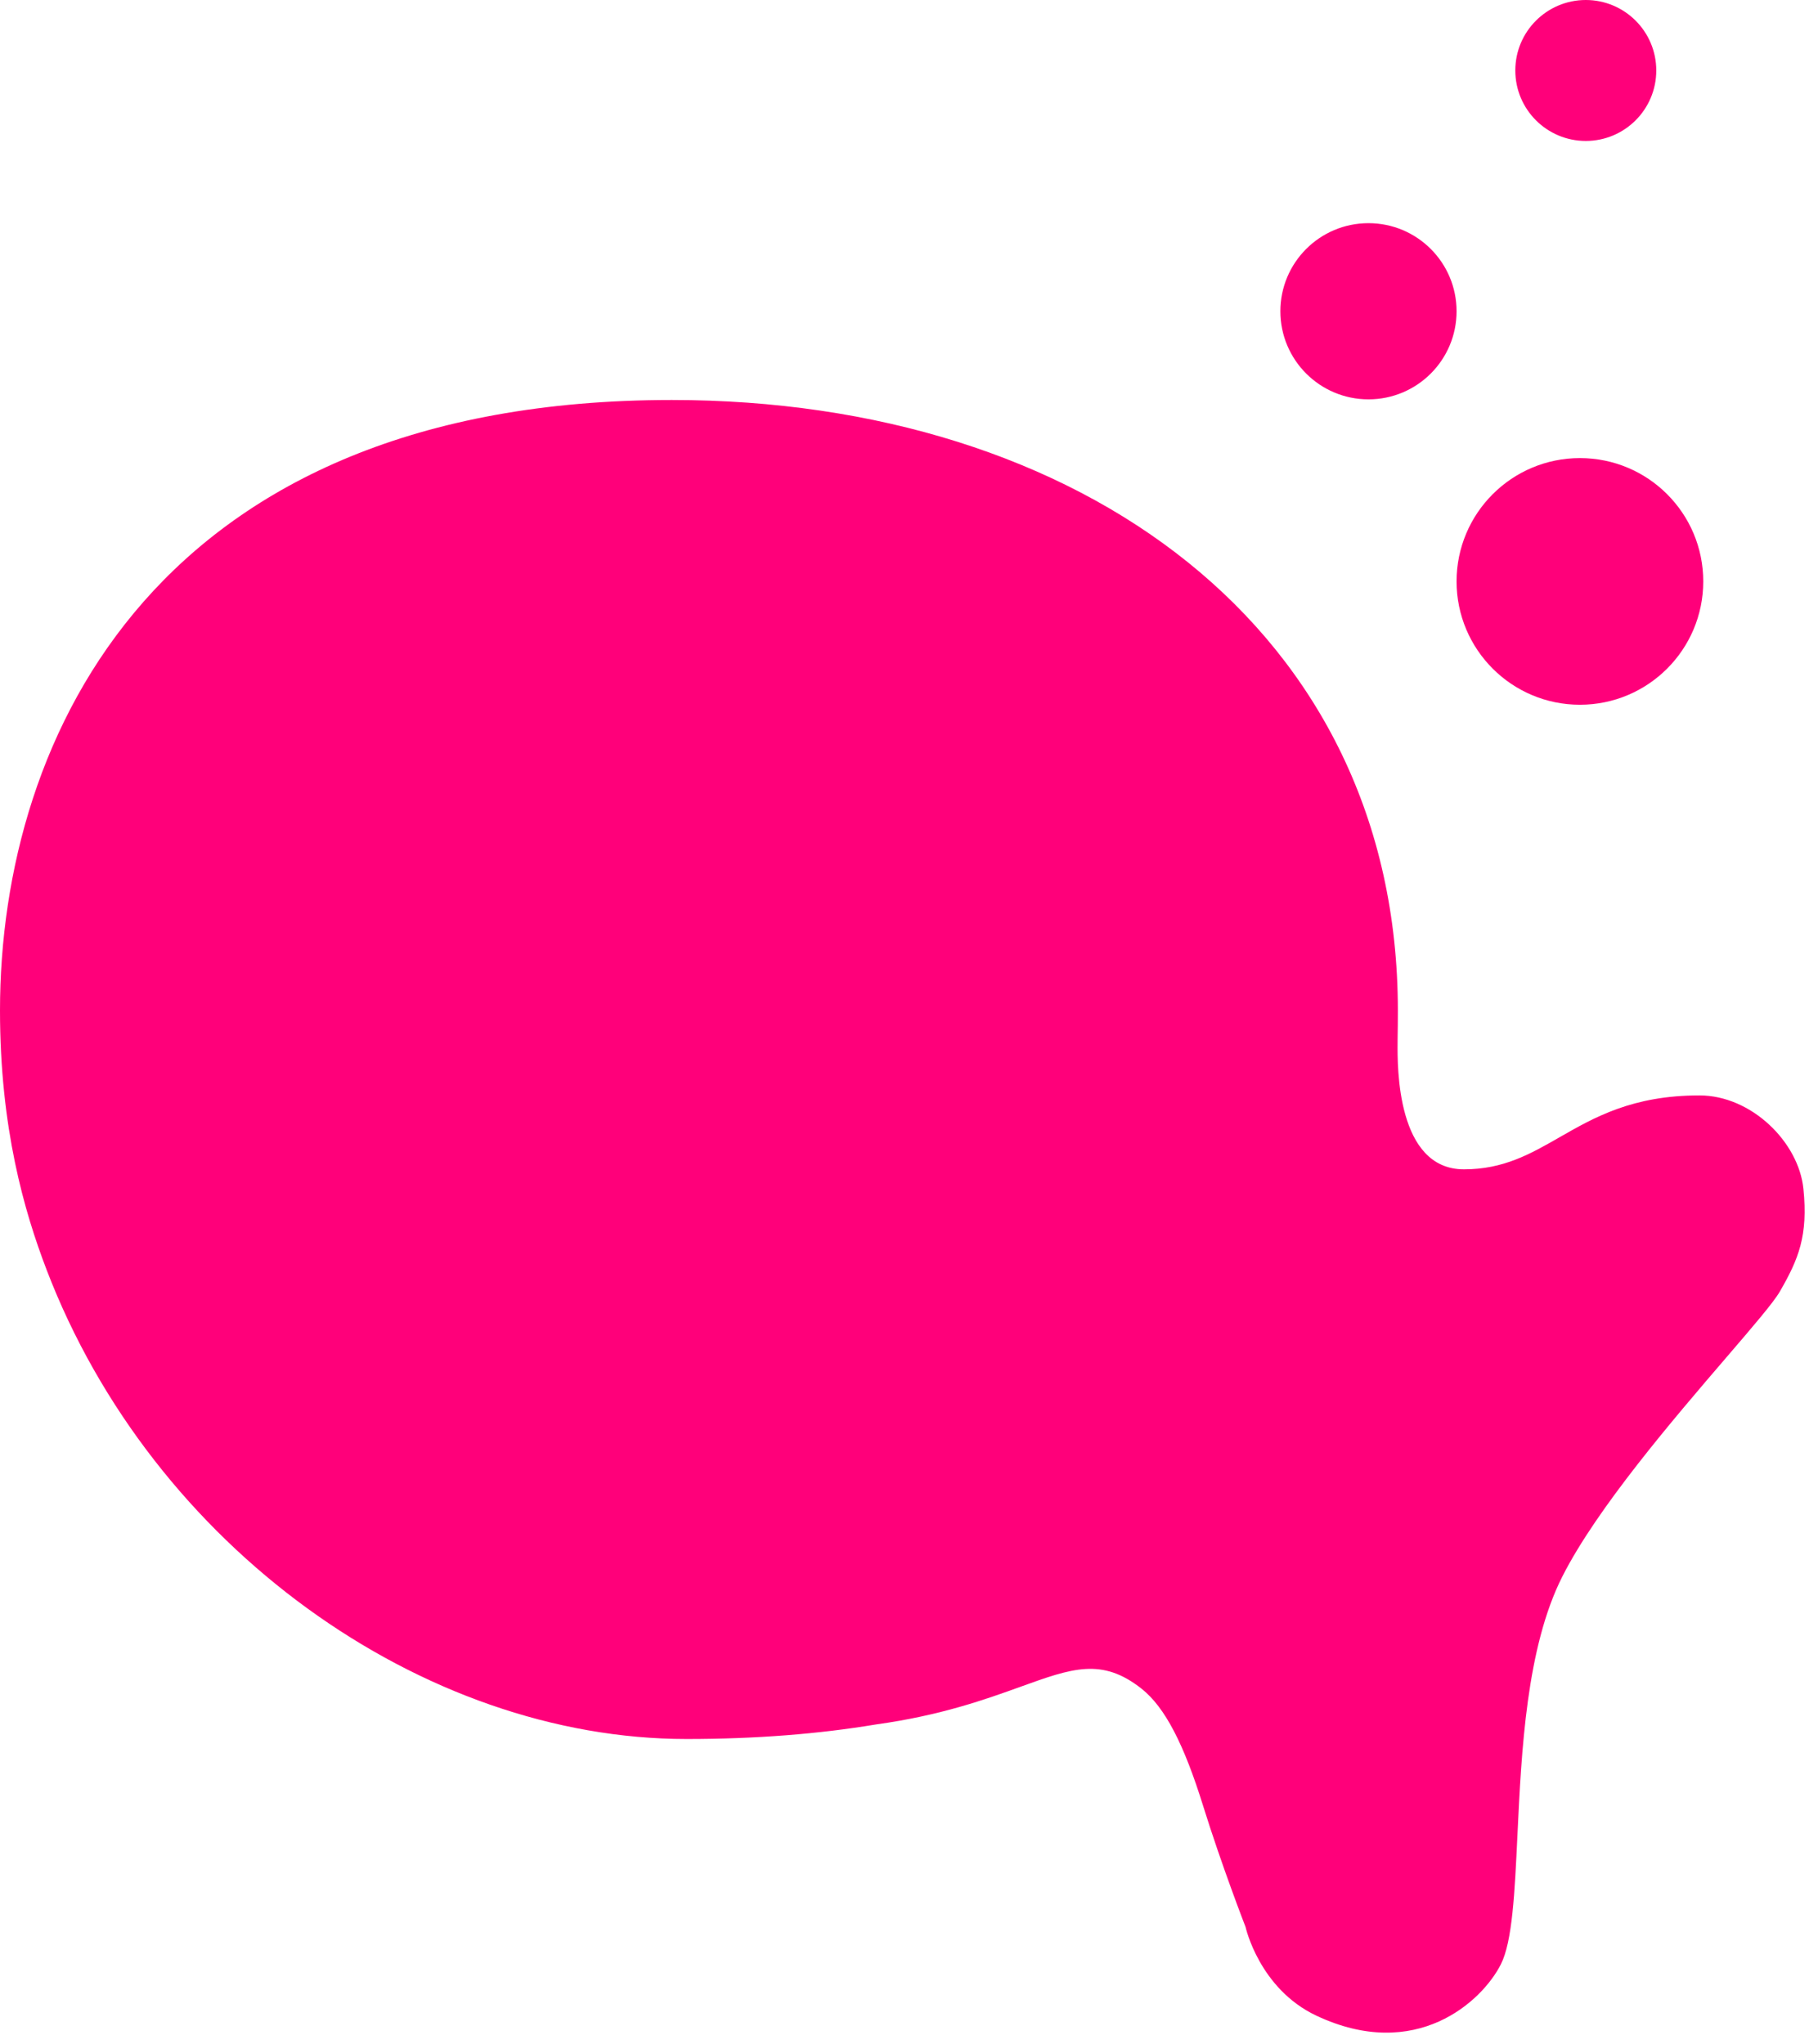
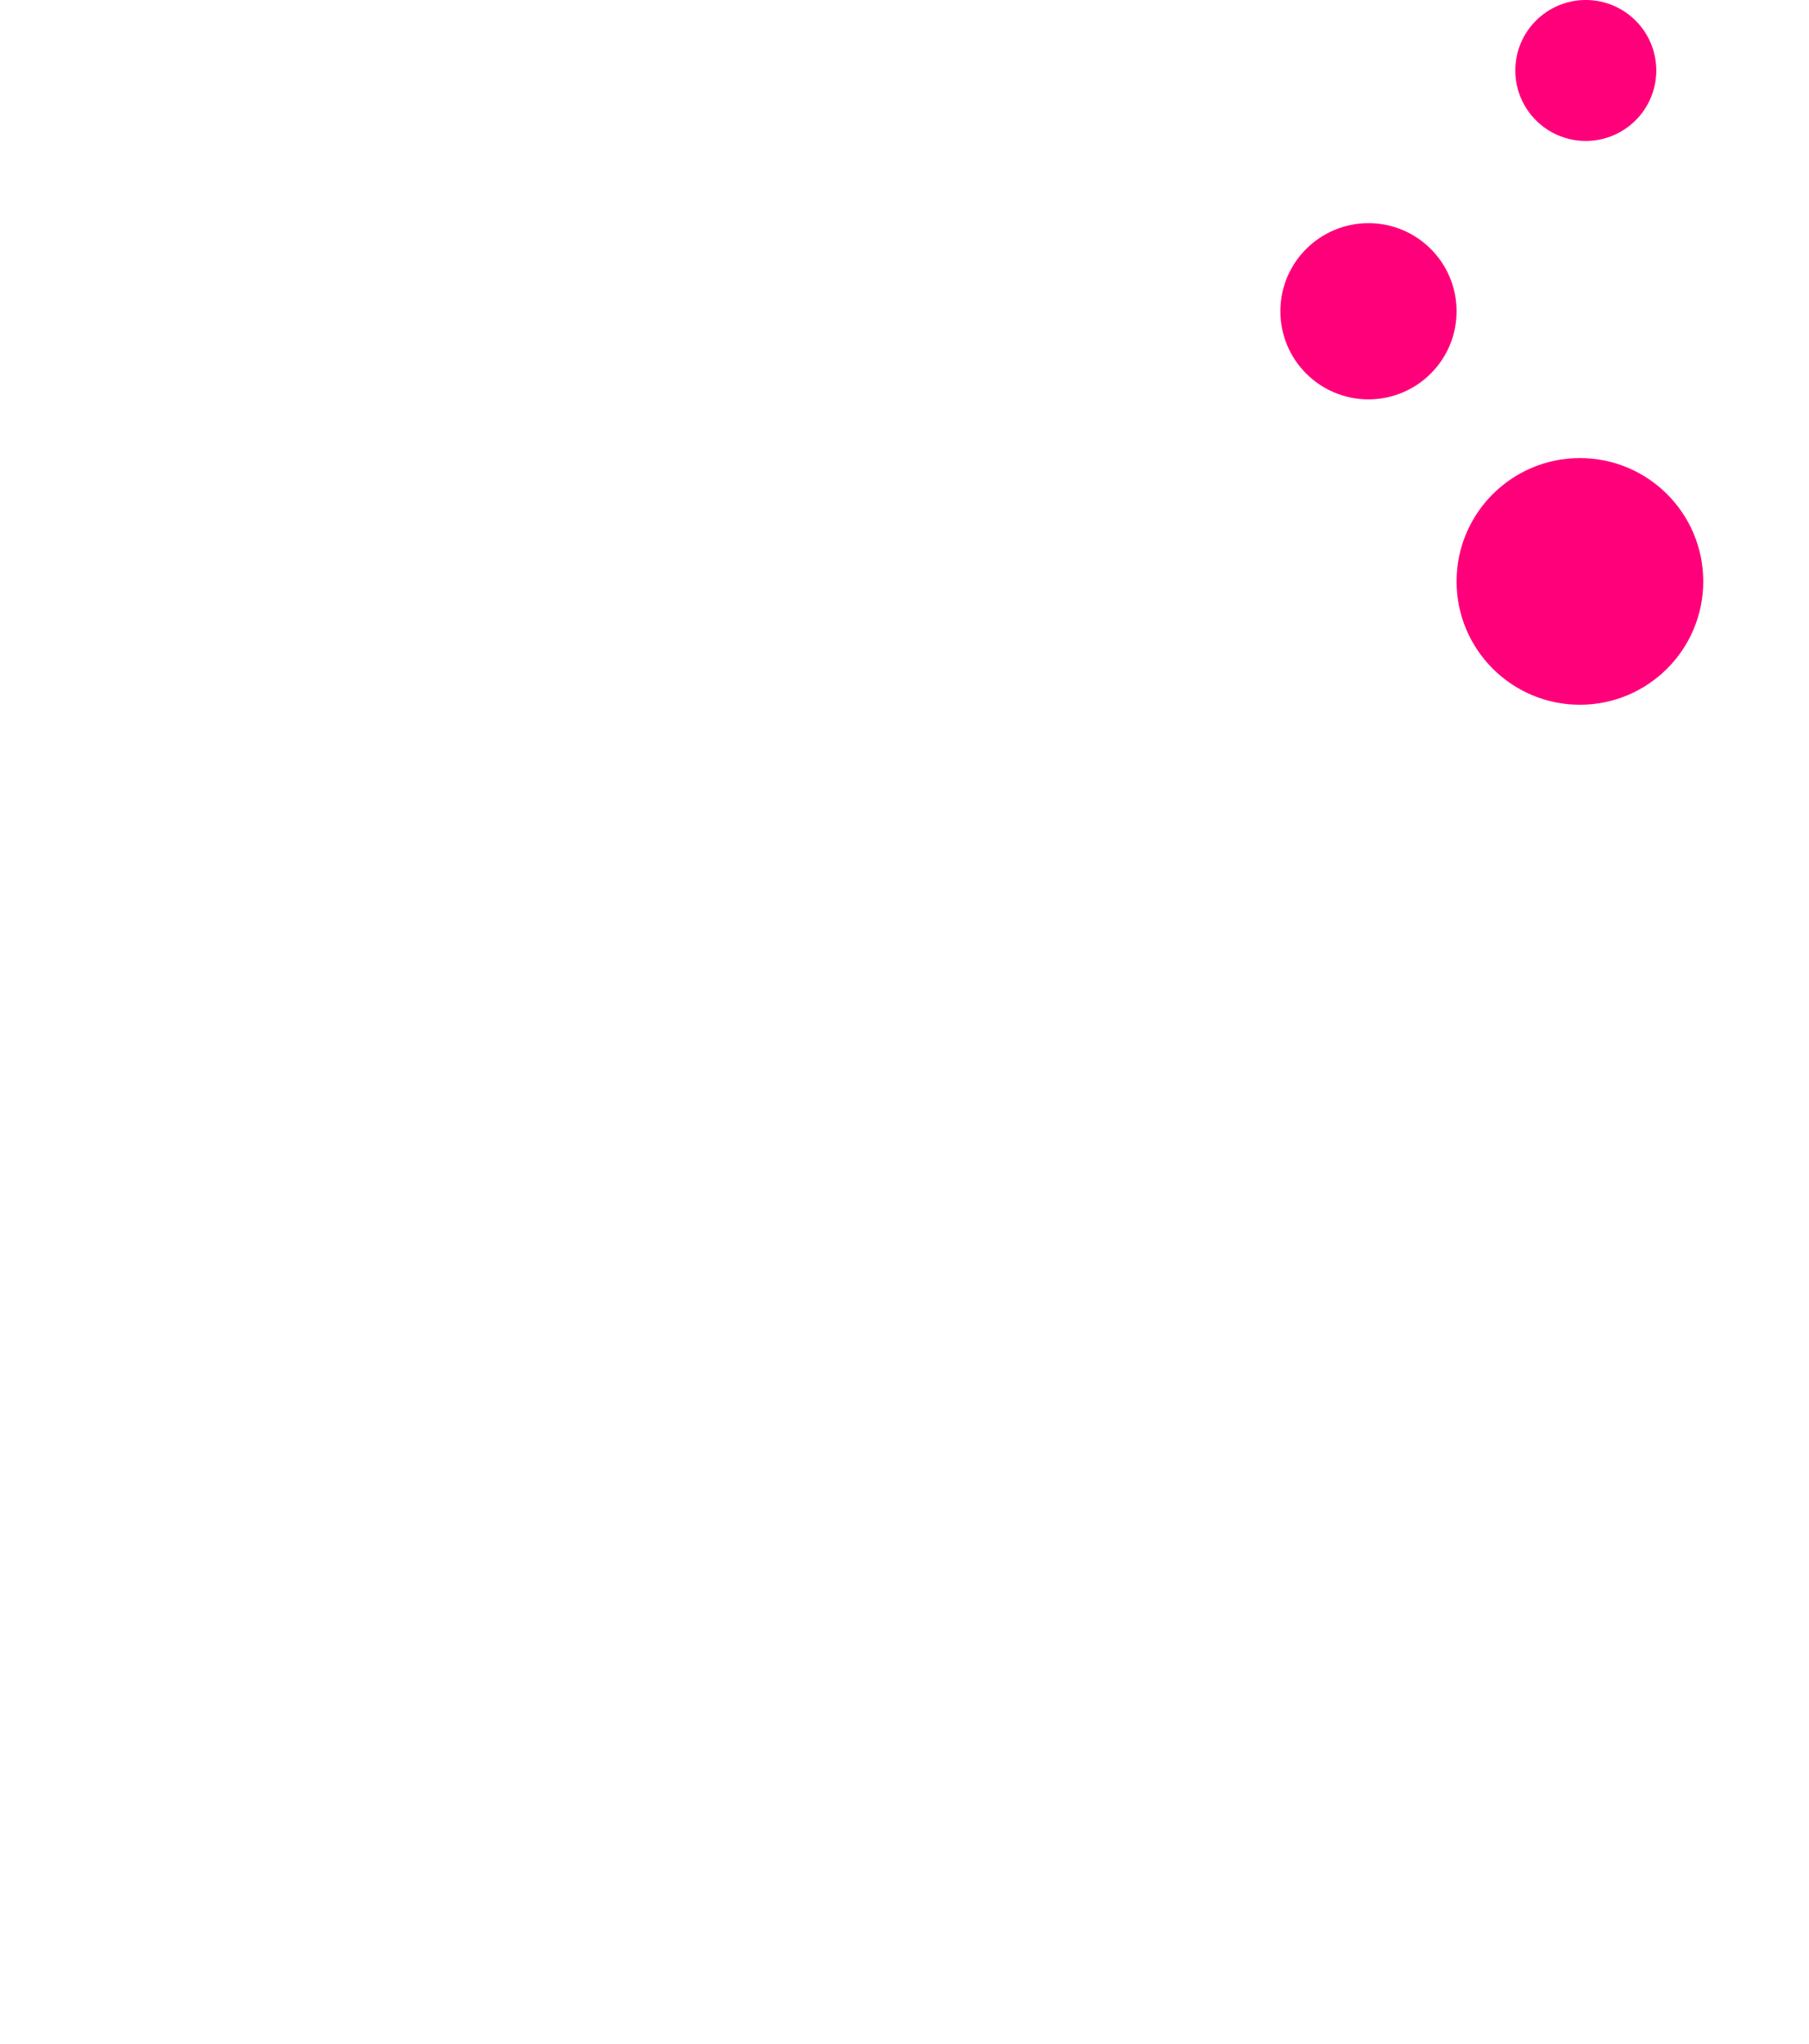
<svg xmlns="http://www.w3.org/2000/svg" width="154" height="174" viewBox="0 0 154 174" fill="none">
  <circle cx="134.498" cy="49.5" r="10.5" fill="#FF007A" />
  <circle cx="116.498" cy="26.5" r="7.5" fill="#FF007A" />
  <circle cx="134.998" cy="6" r="6" fill="#FF007A" />
-   <path fill-rule="evenodd" clip-rule="evenodd" d="M3.953 108.069C2.069 103.138 0 96.034 0 86.034C0 62.554 13.501 34.054 57.191 34.054C91.948 34.054 119 53.582 119 86.034C119 86.873 118.993 87.71 118.977 88.545C118.978 88.548 118.978 88.551 118.978 88.554C118.978 88.616 118.977 88.693 118.977 88.784C118.96 90.802 118.886 99.554 124.628 99.554C127.999 99.554 130.289 98.242 132.778 96.816C135.74 95.119 138.985 93.26 144.672 93.26C149.099 93.26 153.123 97.237 153.525 101.214C153.928 105.192 153.124 107.18 151.514 109.964C150.975 110.896 149.22 112.94 146.956 115.577C142.455 120.82 135.945 128.403 133 134.225C129.938 140.278 129.519 149.098 129.178 156.265C128.945 161.168 128.749 165.297 127.768 167.236C126.157 170.421 120.522 175.588 112.07 171.611C107.195 169.317 106.033 164.054 106.033 164.054C106.033 164.054 104.021 158.884 102.411 153.713C100.801 148.543 99.191 145.361 97.179 143.77C93.809 141.106 91.271 142.021 86.902 143.597C83.925 144.67 80.099 146.05 74.579 146.814C69.713 147.625 64.349 148.054 58.439 148.054C36.001 148.054 12.998 131.744 3.953 108.069Z" fill="#FF007A" />
</svg>